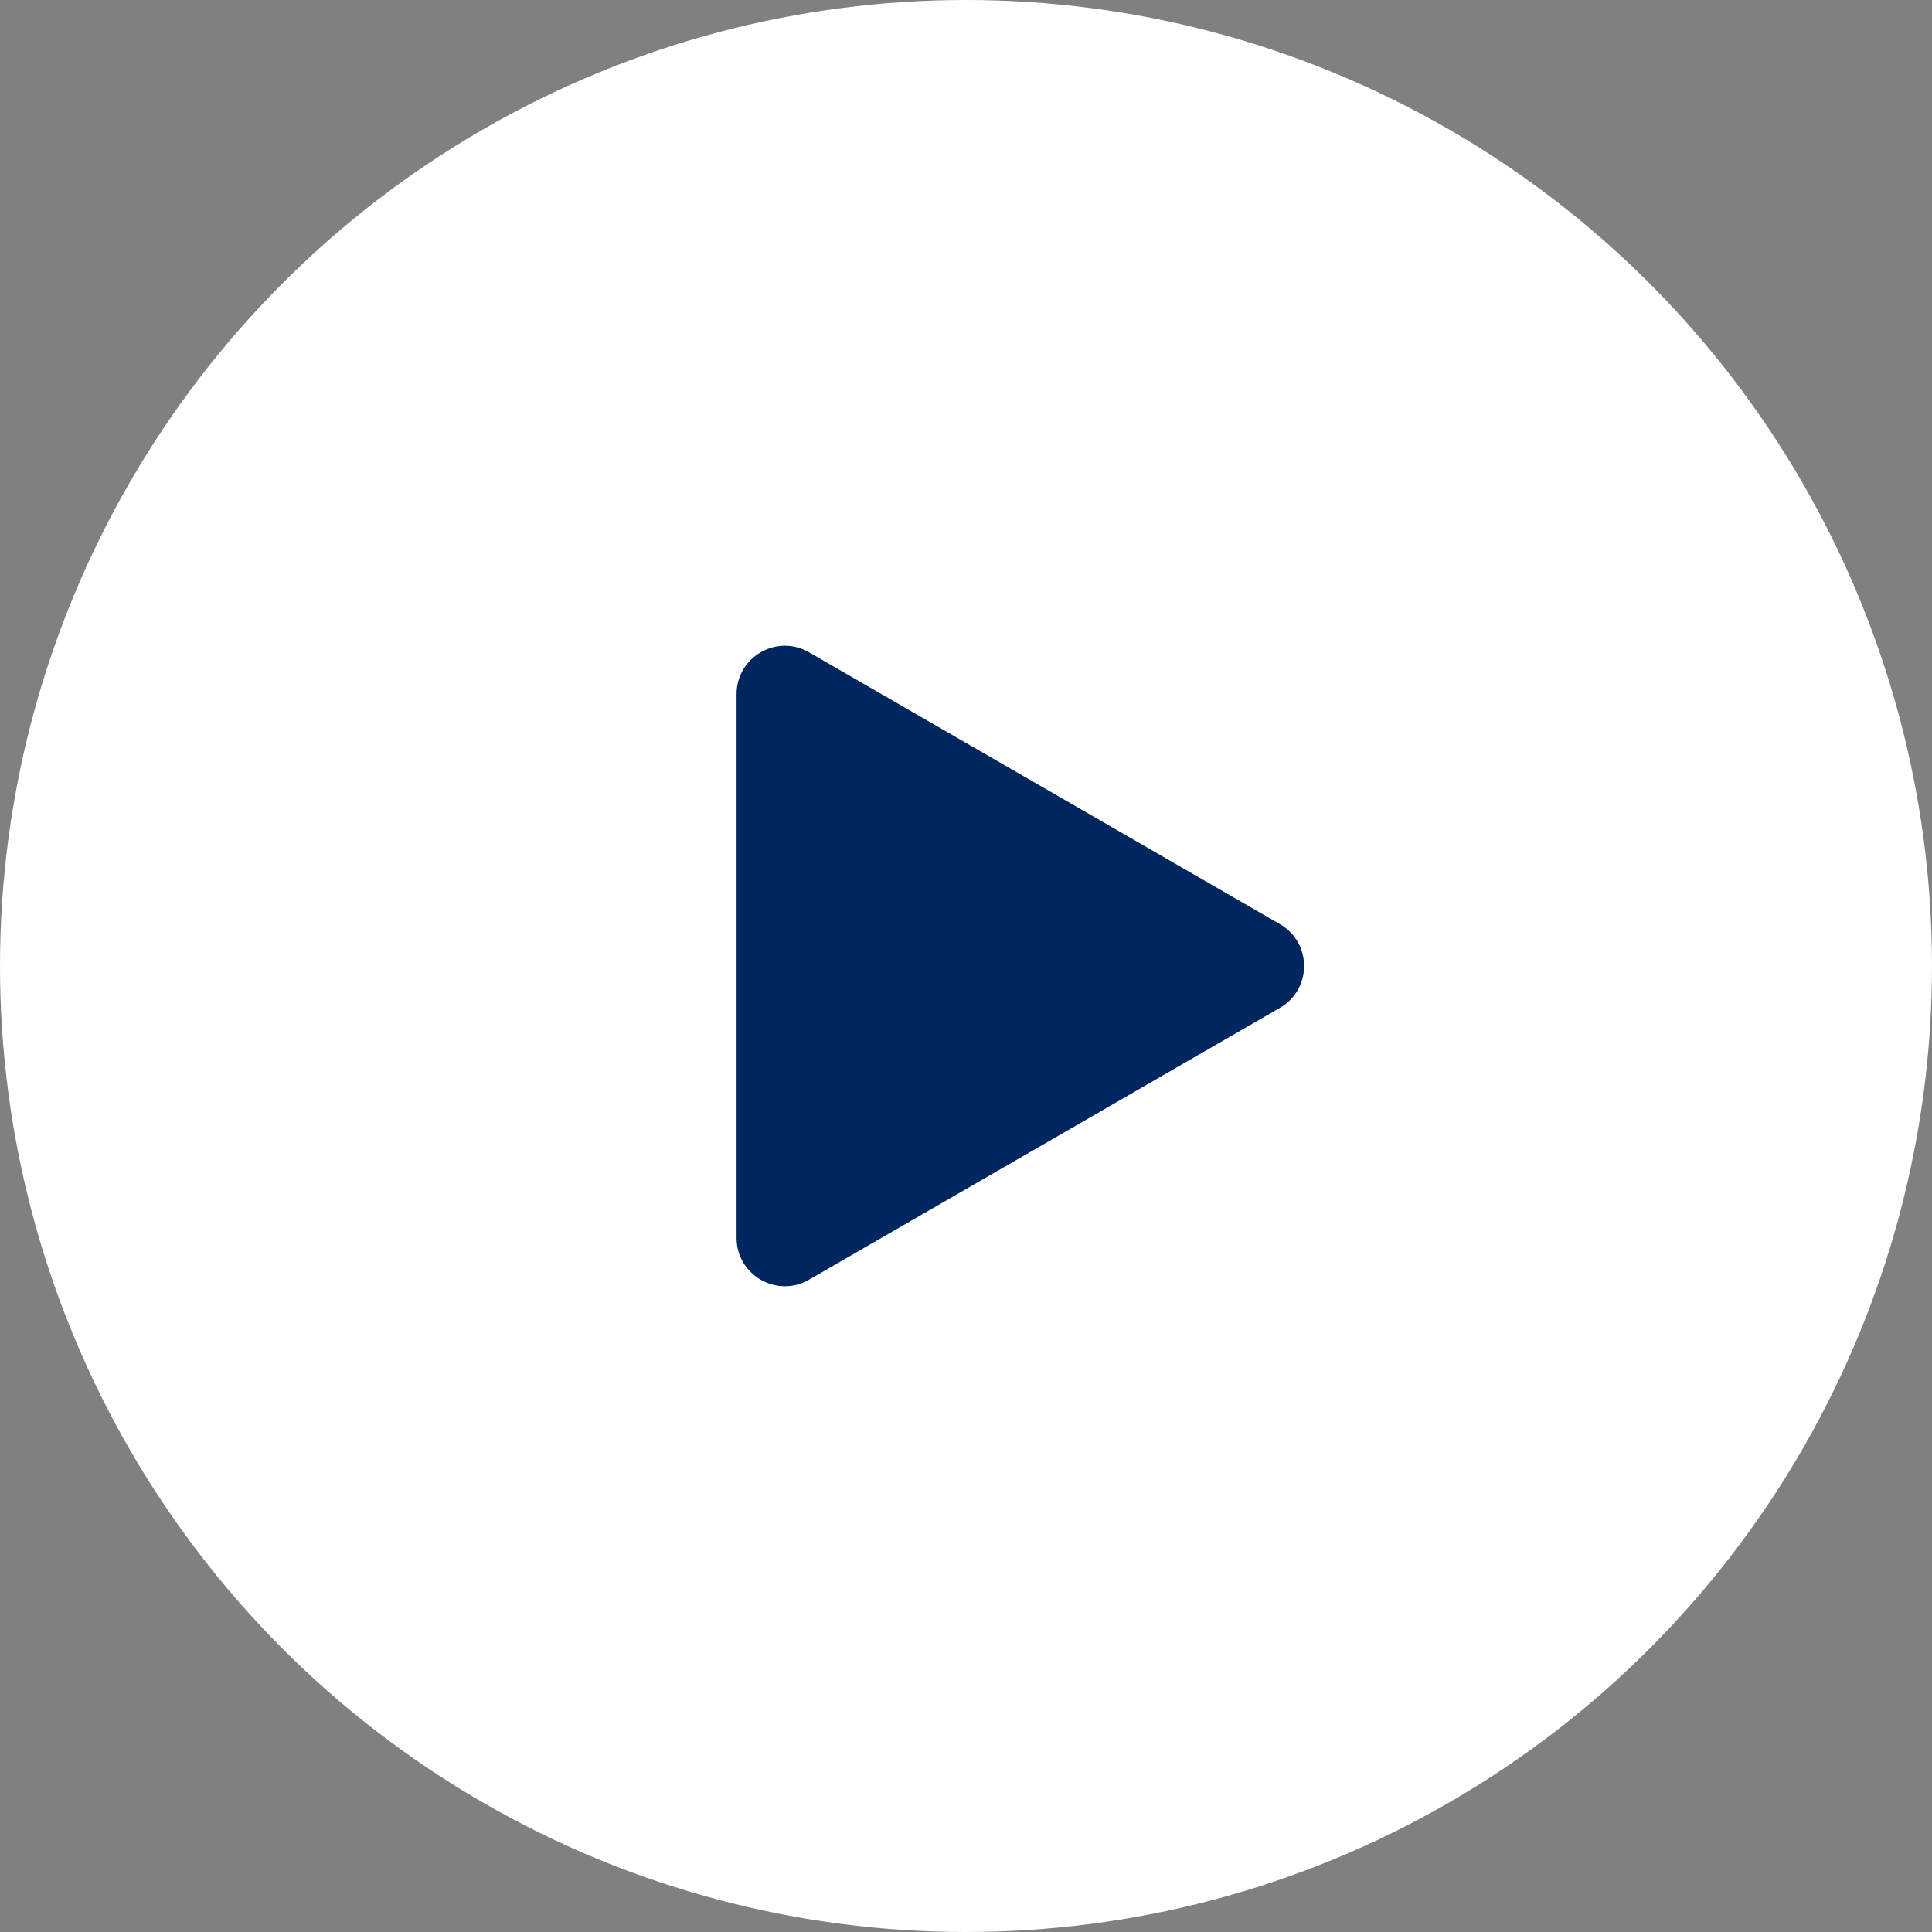
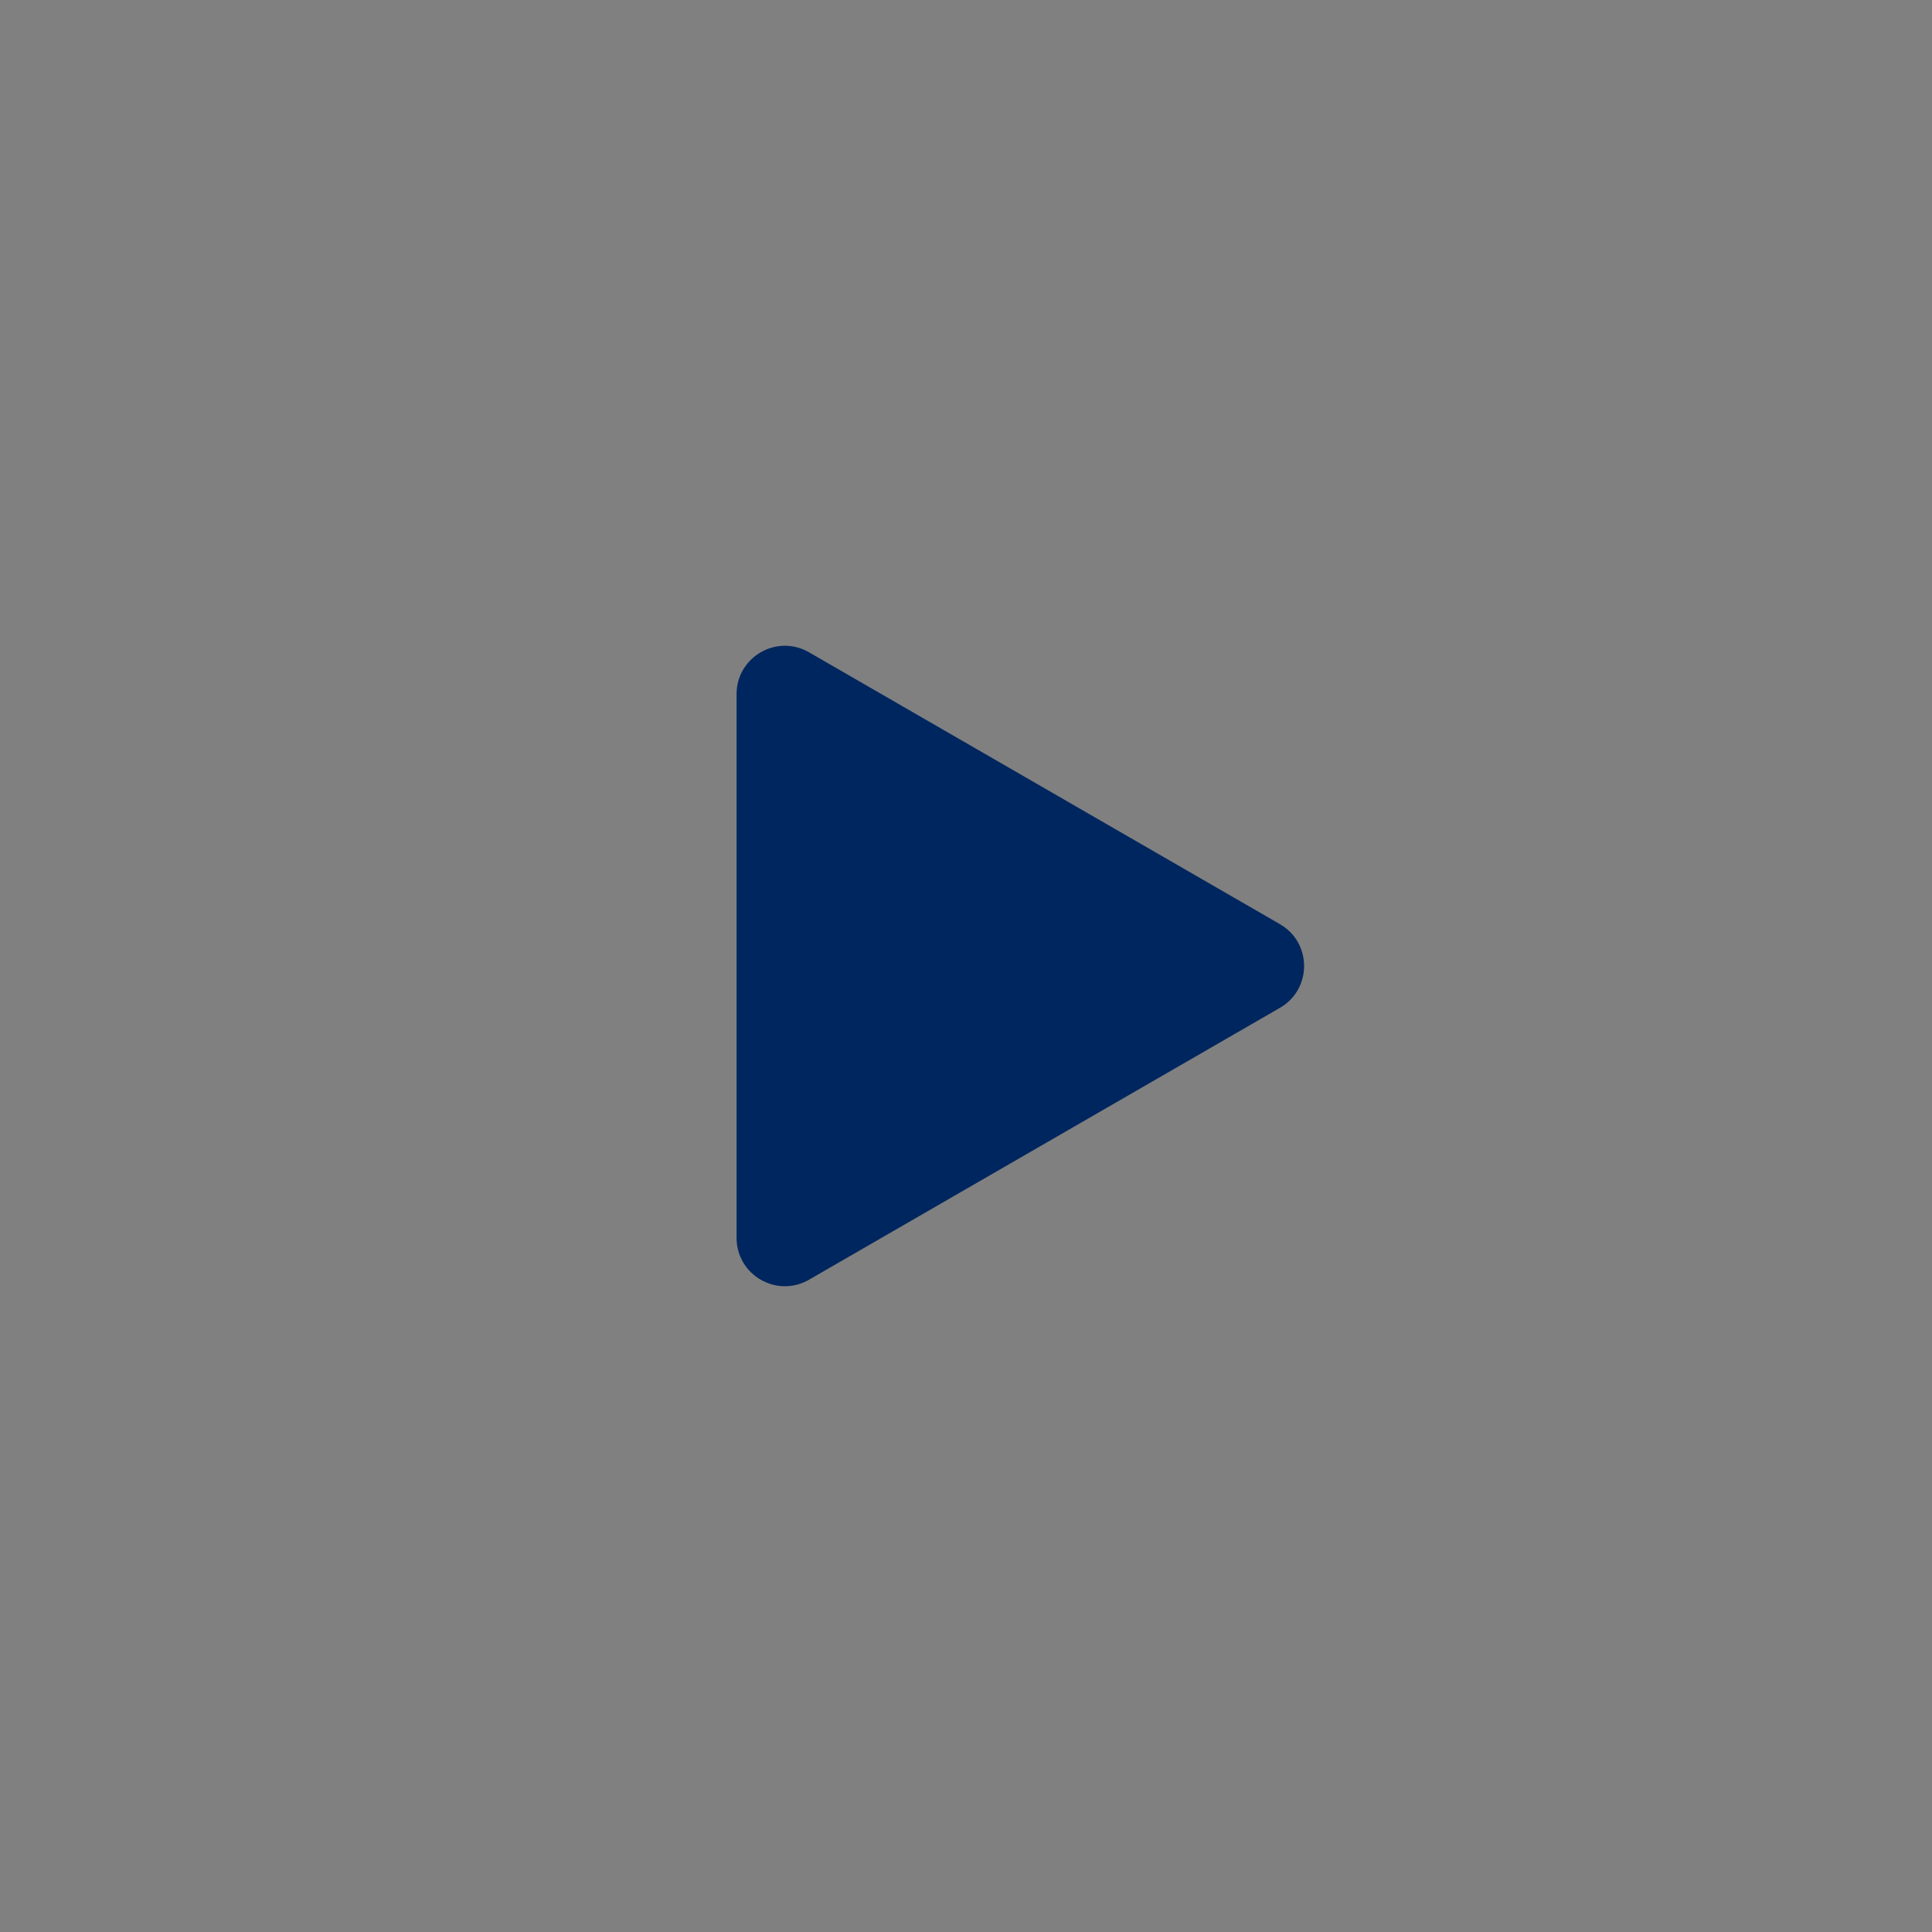
<svg xmlns="http://www.w3.org/2000/svg" viewBox="0 0 80 80" fill="none">
  <rect x="0" y="0" width="80" height="80" fill="#808080" stroke="none" />
-   <circle cx="40" cy="40" r="40" fill="white" />
  <path d="M53 38.268C54.333 39.038 54.333 40.962 53 41.732L33.5 52.99C32.167 53.76 30.5 52.798 30.5 51.258L30.5 28.742C30.5 27.202 32.167 26.24 33.5 27.01L53 38.268Z" fill="#00265f" />
  <defs id="SvgjsDefs1009" />
</svg>